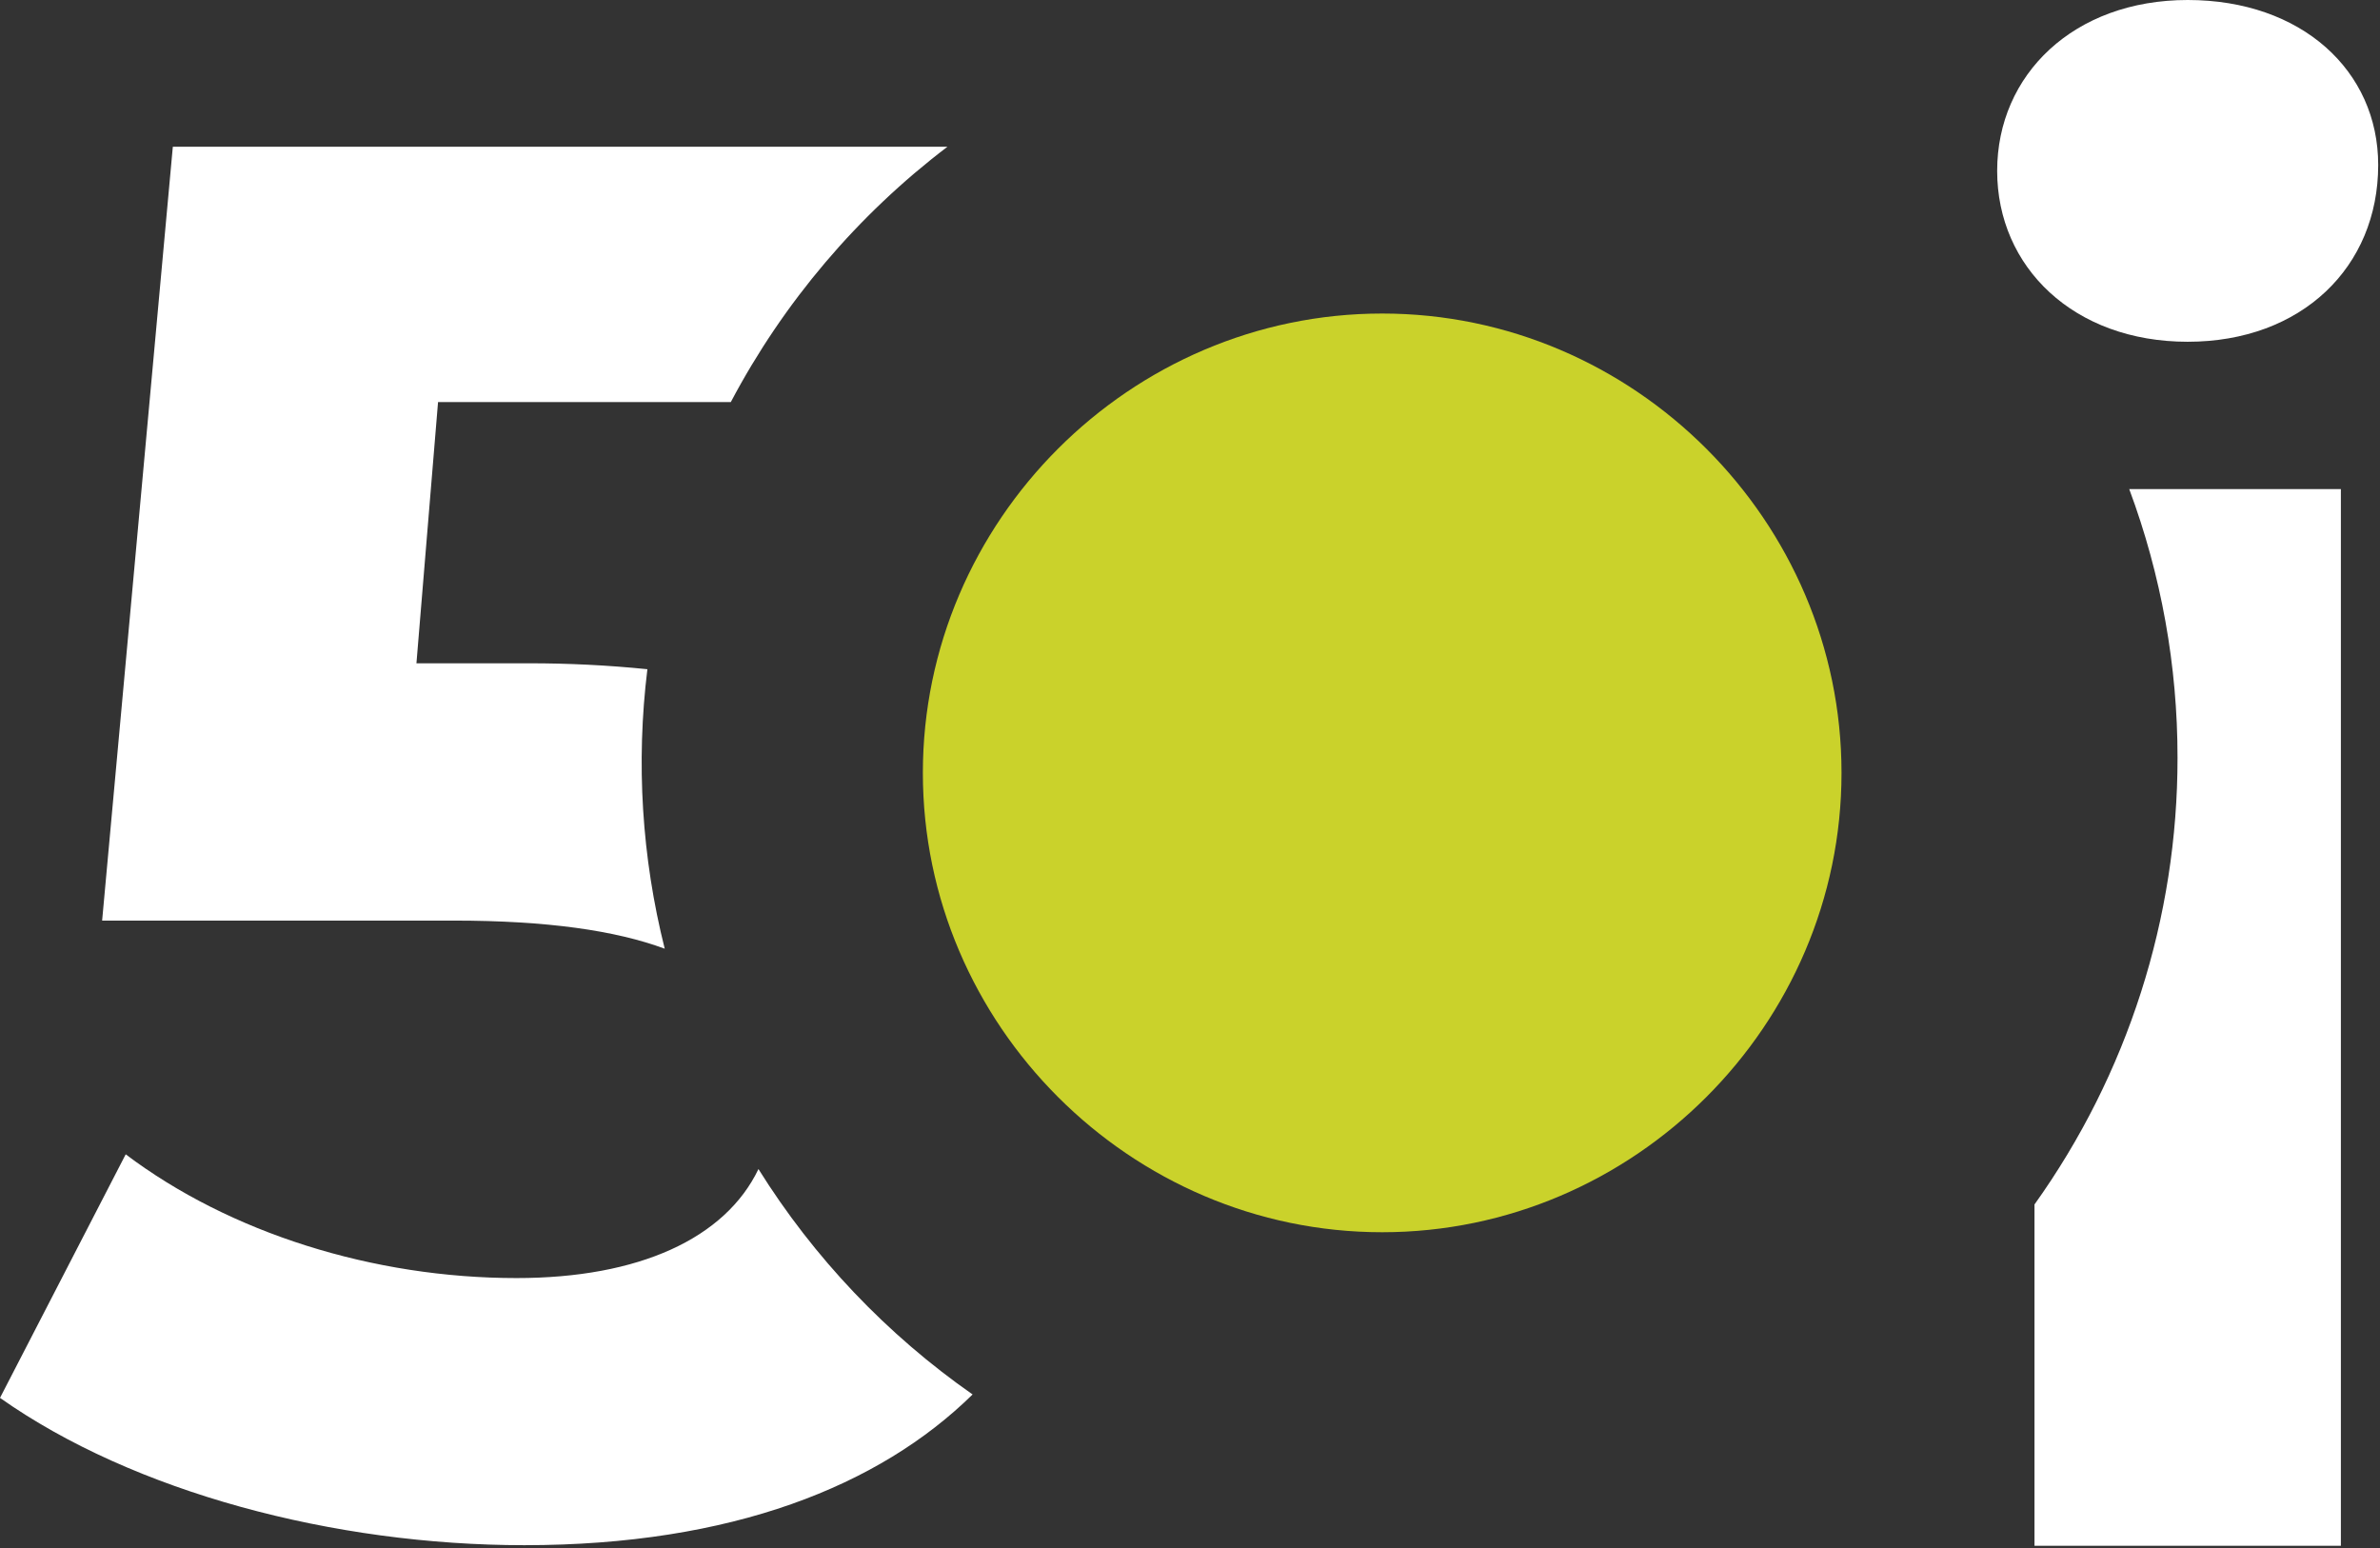
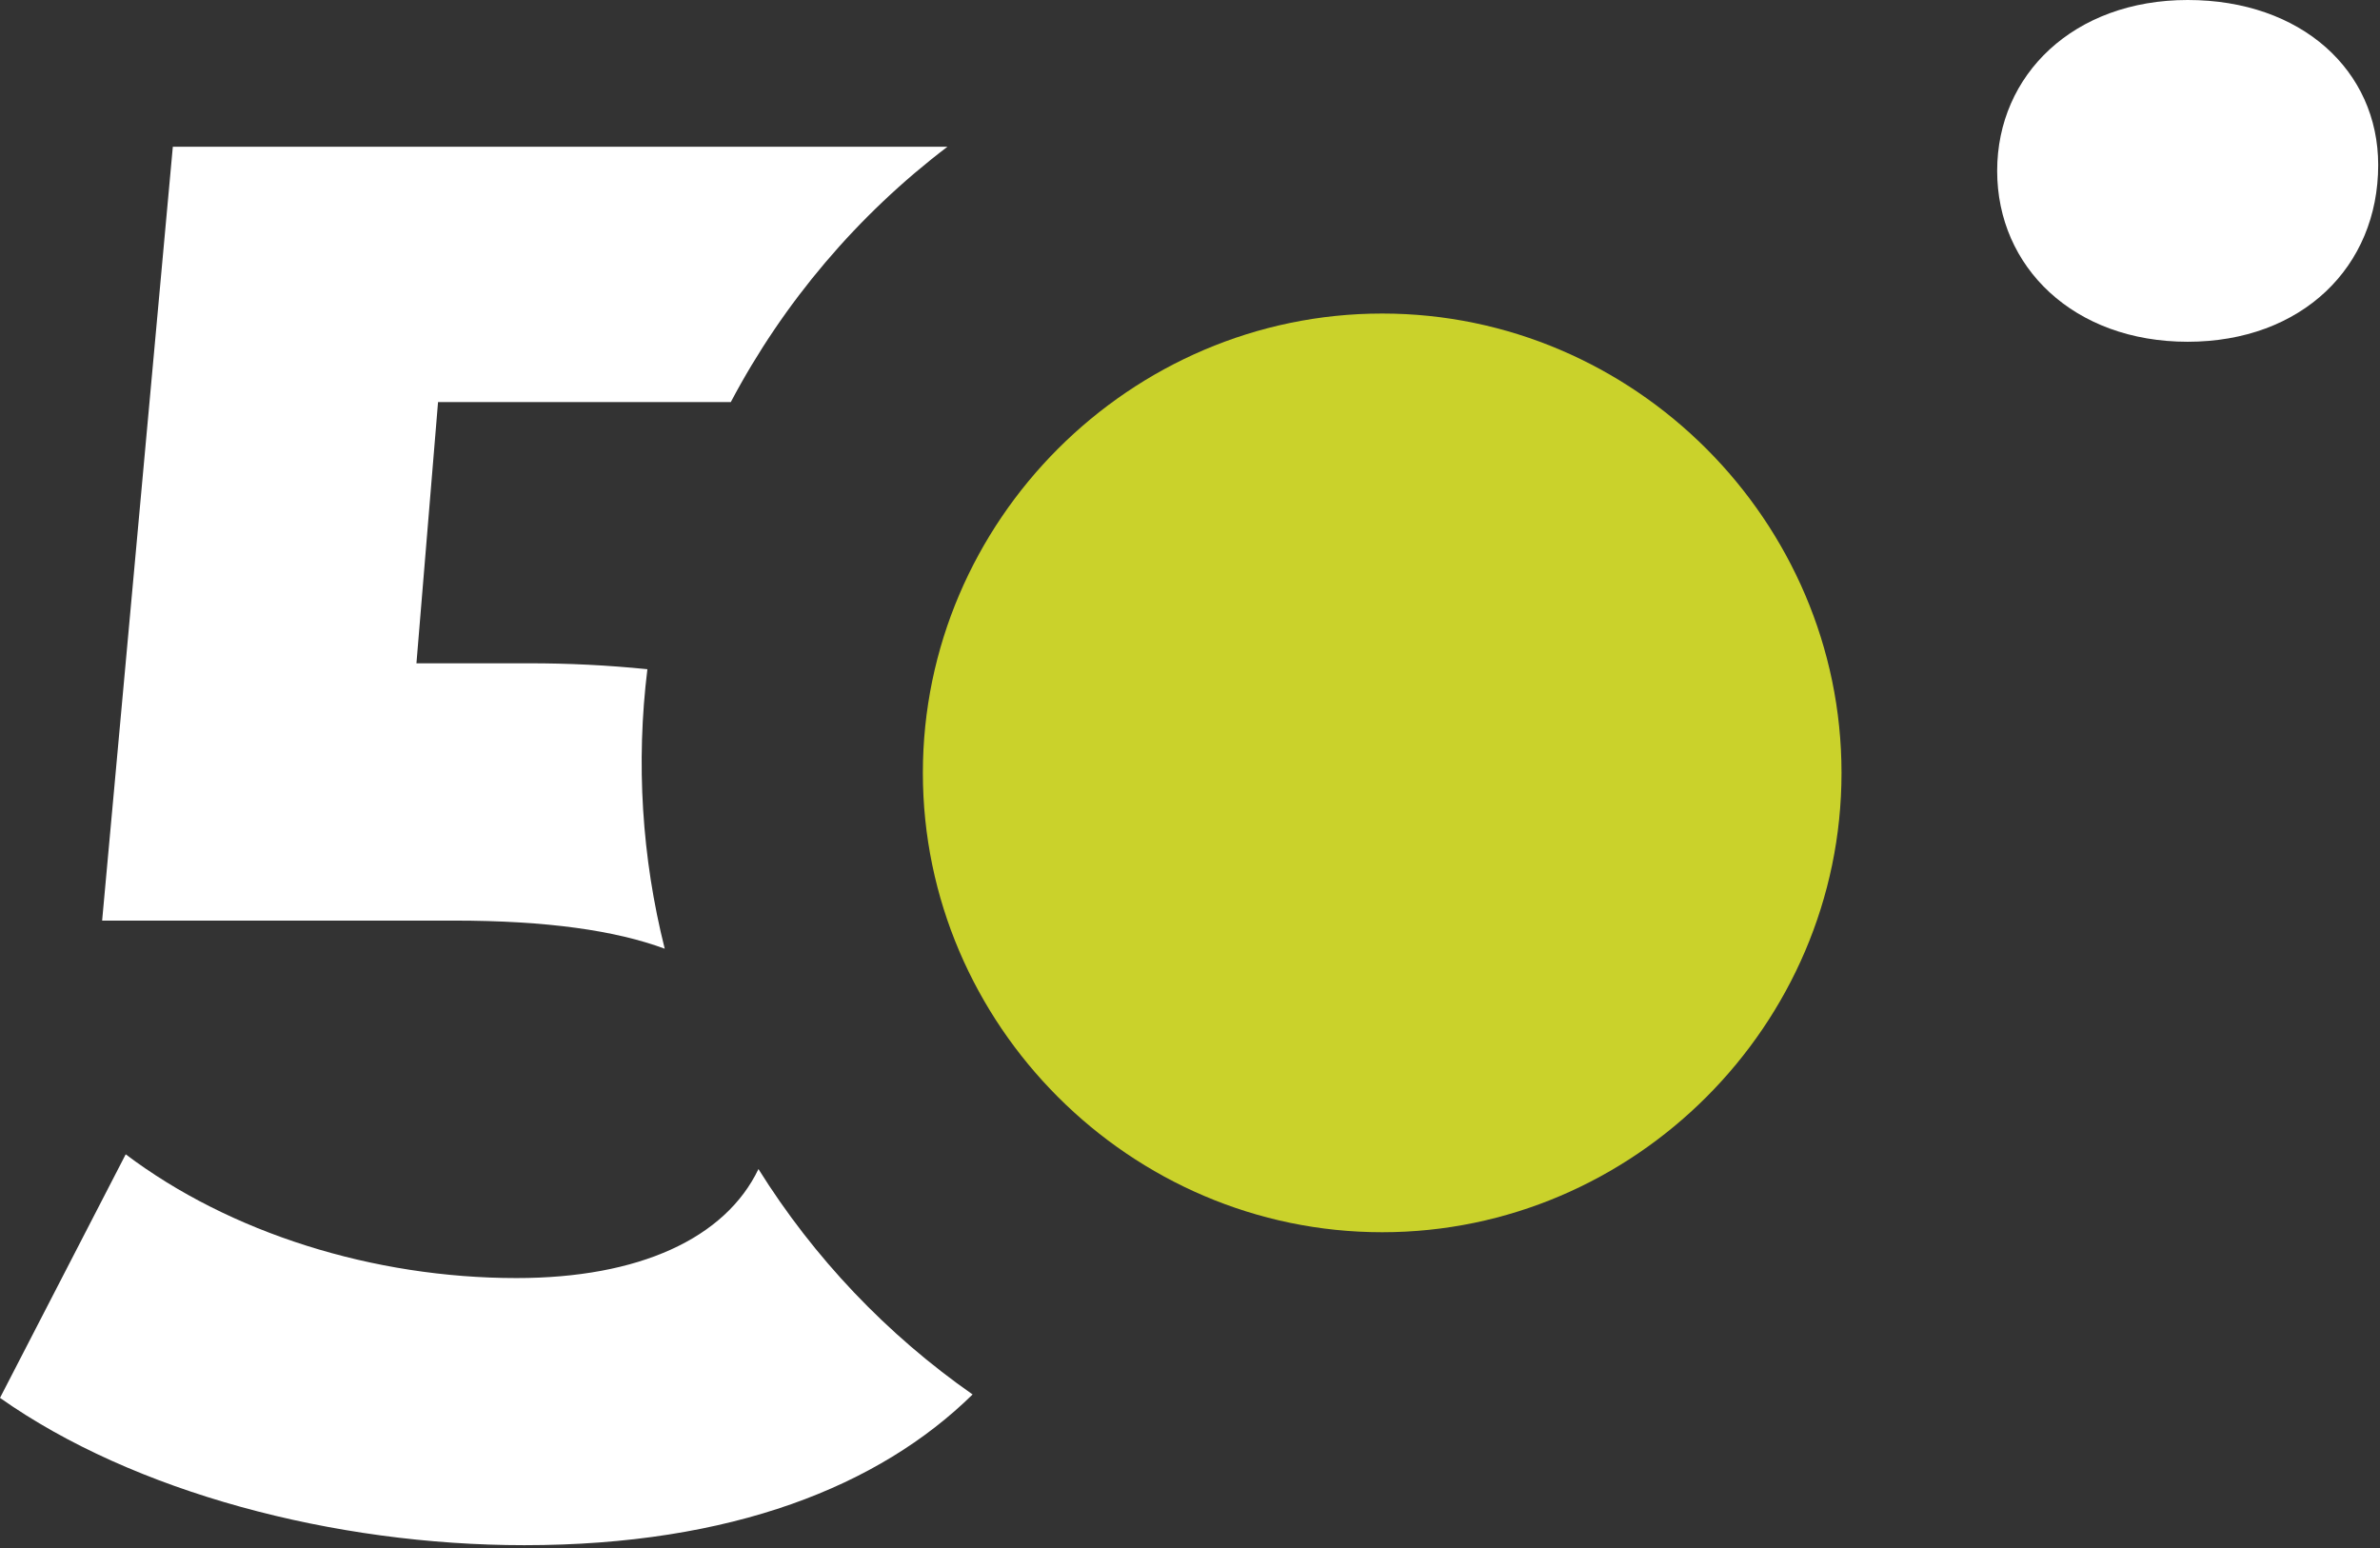
<svg xmlns="http://www.w3.org/2000/svg" width="100%" height="100%" viewBox="0 0 206 134" version="1.1" xml:space="preserve" style="fill-rule:evenodd;clip-rule:evenodd;stroke-linejoin:round;stroke-miterlimit:2;">
  <rect x="0" y="0" width="206" height="134" fill="#333333" stroke="none" />
  <g transform="matrix(1,0,0,1,-840.365,-473.106)">
    <g id="Gruppe_179">
      <g id="Gruppe_2" transform="matrix(1,0,0,1,920.242,500.242)">
        <g transform="matrix(1,0,0,1,33.93,0.001)">
          <g id="Gruppe_1">
            <path id="Pfad_1" d="M5.828,0C-15.982,0 -33.929,17.947 -33.929,39.758C-33.929,61.568 -15.982,79.515 5.828,79.515C27.638,79.515 45.585,61.568 45.585,39.758C45.585,17.947 27.638,0 5.828,0" style="fill:rgb(202,210,43);fill-rule:nonzero;" />
          </g>
        </g>
      </g>
      <g id="Gruppe_20" transform="matrix(1,0,0,1,840.365,473.106)">
        <g id="Gruppe_19">
          <clipPath id="_clip1">
            <rect x="0" y="0" width="205.844" height="133.789" />
          </clipPath>
          <g clip-path="url(#_clip1)">
            <path id="Pfad_197" d="M57.535,82.113C55.548,74.211 55.039,66.009 56.035,57.922C52.613,57.575 49.175,57.404 45.735,57.41L36.045,57.41L37.915,34.8L63.255,34.8C67.825,26.158 74.224,18.616 82.006,12.7L14.959,12.7L8.84,79.679L39.269,79.679C47.369,79.679 53.296,80.542 57.535,82.113" style="fill:white;fill-rule:nonzero;" />
            <path id="Pfad_198" d="M65.648,101.185C62.768,107.185 55.31,110.619 44.71,110.619C32.299,110.619 19.89,106.71 10.88,99.909L0,120.989C11.56,129.149 28.9,133.739 45.389,133.739C63.334,133.739 76.112,128.622 84.183,120.693C76.755,115.504 70.45,108.869 65.648,101.185" style="fill:white;fill-rule:nonzero;" />
            <path id="Pfad_199" d="M189.354,29.58C199.213,29.58 205.844,23.12 205.844,14.28C205.844,6.121 199.213,-0 189.354,-0C179.495,-0 172.864,6.46 172.864,14.79C172.864,23.12 179.494,29.58 189.354,29.58" style="fill:white;fill-rule:nonzero;" />
-             <path id="Pfad_200" d="M188.475,65.582C188.486,79.446 184.155,92.971 176.094,104.25L176.094,133.789L202.614,133.789L202.614,42.33L184.294,42.33C187.065,49.769 188.481,57.644 188.475,65.582" style="fill:white;fill-rule:nonzero;" />
          </g>
        </g>
      </g>
    </g>
  </g>
</svg>